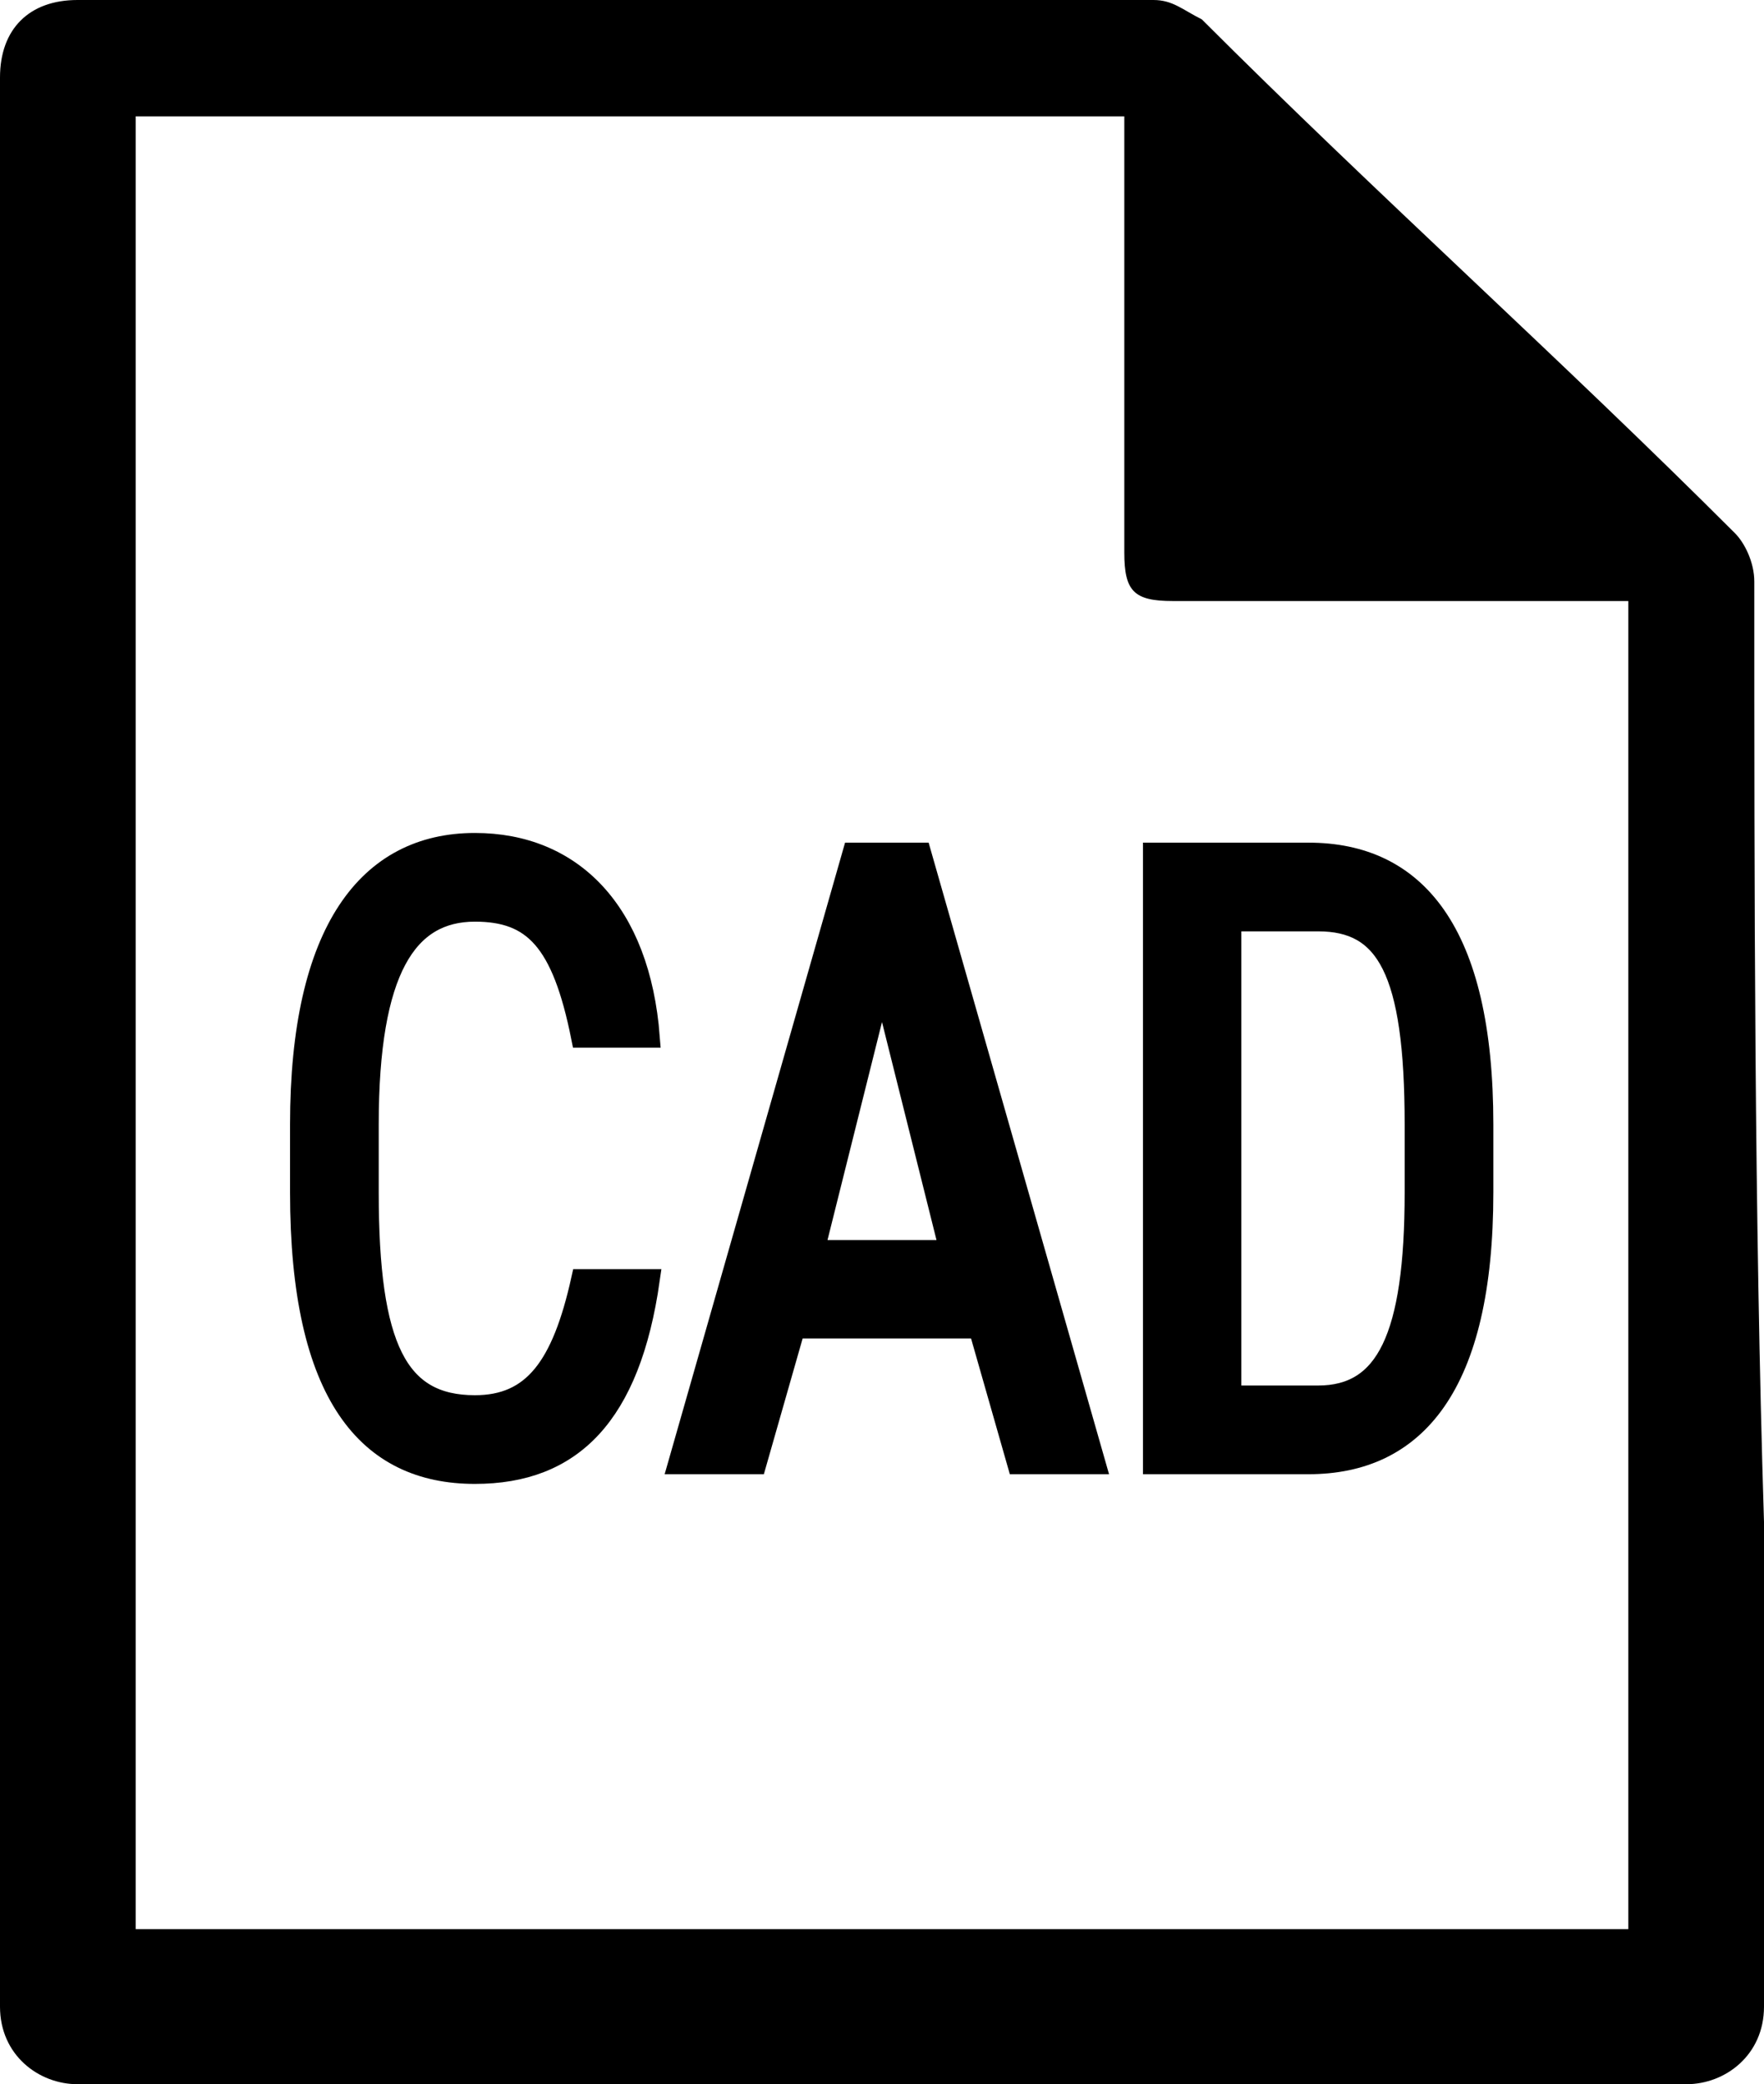
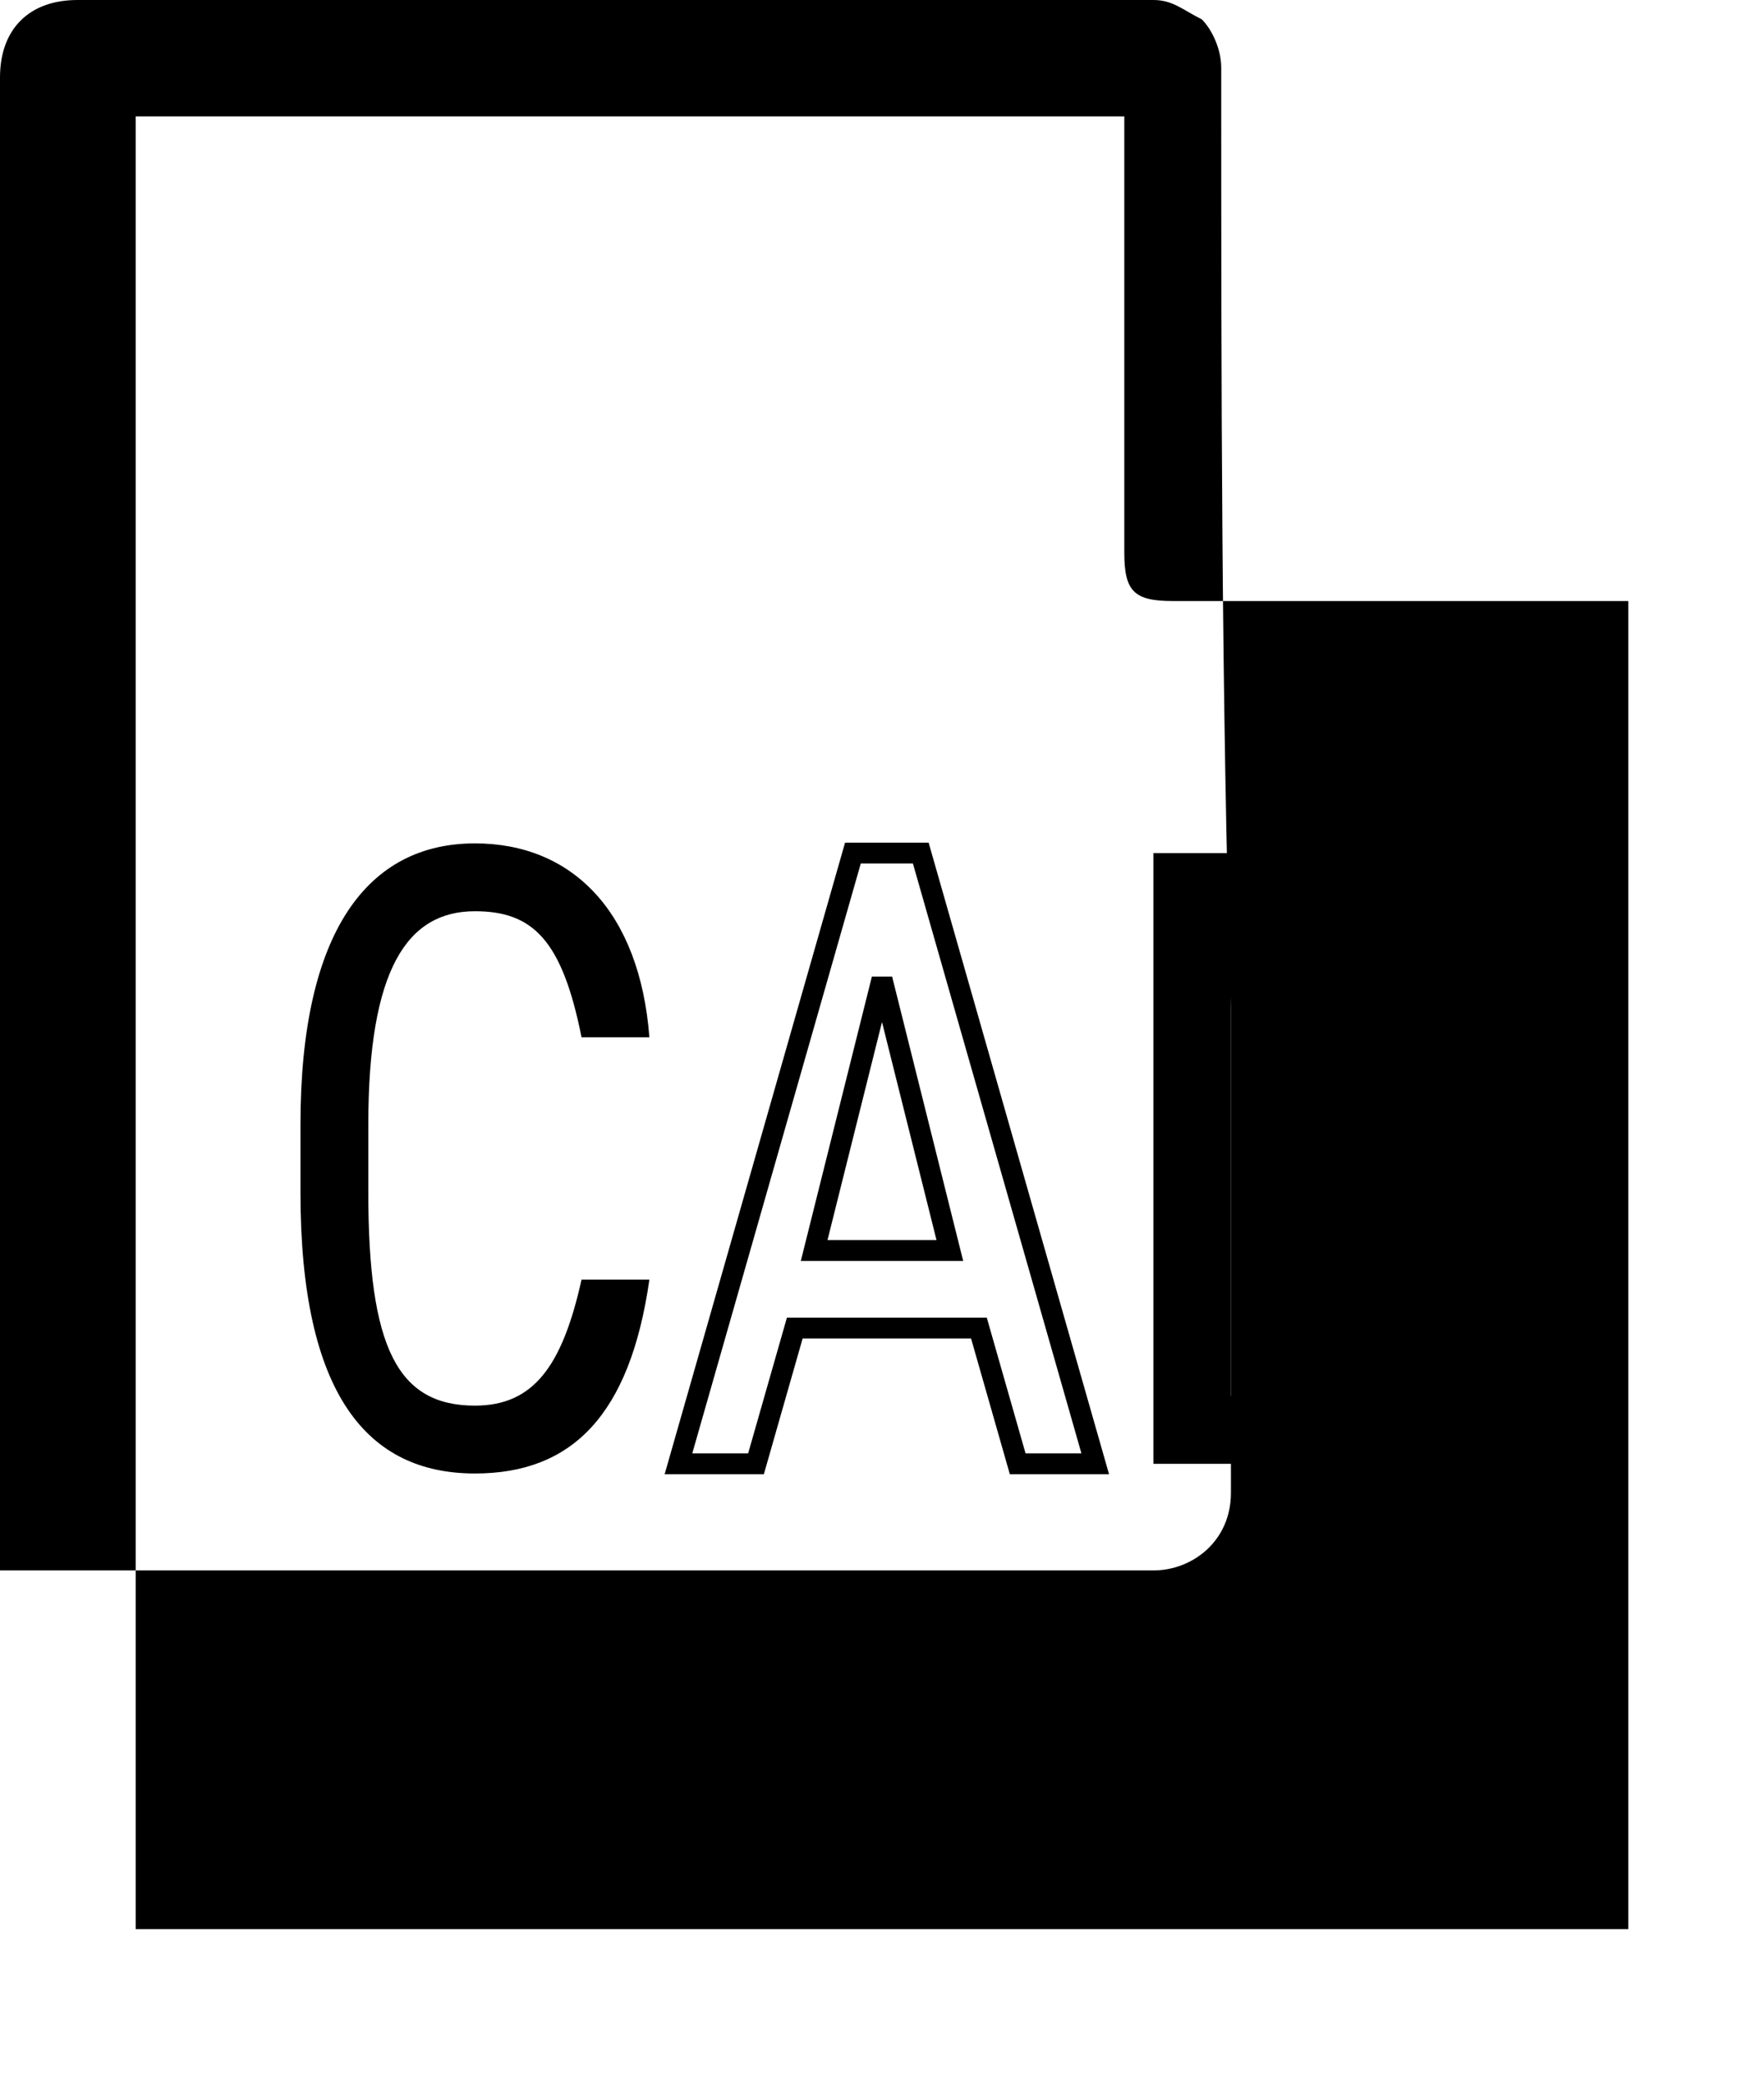
<svg xmlns="http://www.w3.org/2000/svg" version="1.1" id="レイヤー_1" x="0px" y="0px" viewBox="0 0 18.2 21.5" style="enable-background:new 0 0 18.2 21.5;" xml:space="preserve">
  <style type="text/css">
	.st0{fill:none;}
	.st1{fill:none;stroke:#000000;stroke-width:0.215;}
</style>
  <path class="st0" d="M0,0" />
  <path class="st0" d="M0,0" />
  <g id="oUoqXQ.tif">
    <g>
      <g id="iaTjvo.tif">
        <g>
-           <path d="M0,10.7c0-3.3,0-6.6,0-9.9C0,0.3,0.3,0,0.8,0c3.7,0,7.4,0,11.1,0c0.2,0,0.3,0.1,0.5,0.2c1.8,1.8,3.7,3.5,5.5,5.3      c0.1,0.1,0.2,0.3,0.2,0.5c0,3.2,0,6.5,0.1,9.7c0,1.7,0,3.3,0,5c0,0.5-0.4,0.8-0.8,0.8c-5.5,0-11.1,0-16.6,0      c-0.4,0-0.8-0.3-0.8-0.8C0,17.4,0,14.1,0,10.7z M1.4,1.2c0,6.2,0,12.5,0,18.7c5.1,0,10.3,0,15.4,0c0-4.6,0-9.1,0-13.7      c-0.1,0-0.2,0-0.2,0c-1.5,0-3,0-4.5,0c-0.4,0-0.5-0.1-0.5-0.5c0-1.4,0-2.8,0-4.3c0-0.1,0-0.1,0-0.2C8.1,1.2,4.7,1.2,1.4,1.2z" />
+           <path d="M0,10.7c0-3.3,0-6.6,0-9.9C0,0.3,0.3,0,0.8,0c3.7,0,7.4,0,11.1,0c0.2,0,0.3,0.1,0.5,0.2c0.1,0.1,0.2,0.3,0.2,0.5c0,3.2,0,6.5,0.1,9.7c0,1.7,0,3.3,0,5c0,0.5-0.4,0.8-0.8,0.8c-5.5,0-11.1,0-16.6,0      c-0.4,0-0.8-0.3-0.8-0.8C0,17.4,0,14.1,0,10.7z M1.4,1.2c0,6.2,0,12.5,0,18.7c5.1,0,10.3,0,15.4,0c0-4.6,0-9.1,0-13.7      c-0.1,0-0.2,0-0.2,0c-1.5,0-3,0-4.5,0c-0.4,0-0.5-0.1-0.5-0.5c0-1.4,0-2.8,0-4.3c0-0.1,0-0.1,0-0.2C8.1,1.2,4.7,1.2,1.4,1.2z" />
          <g>
            <g>
              <path d="M6,10.7c-0.2-1-0.5-1.3-1.1-1.3c-0.7,0-1.1,0.6-1.1,2.2v0.7c0,1.6,0.3,2.2,1.1,2.2c0.6,0,0.9-0.4,1.1-1.3h0.7        c-0.2,1.4-0.8,2-1.8,2c-1.1,0-1.8-0.8-1.8-2.9v-0.7c0-2,0.7-2.9,1.8-2.9c1,0,1.7,0.7,1.8,2H6z" />
-               <path d="M7,15.1l1.8-6.3h0.7l1.8,6.3h-0.8l-0.4-1.4H8.2l-0.4,1.4H7z M8.4,12.9h1.4l-0.7-2.8L8.4,12.9z" />
              <path d="M11.9,15.1V8.8h1.6c1.1,0,1.8,0.8,1.8,2.8v0.7c0,2-0.7,2.8-1.8,2.8H11.9z M14.6,12.3v-0.7c0-1.6-0.3-2.1-1-2.1h-0.9        v4.9h0.9C14.3,14.4,14.6,13.8,14.6,12.3z" />
            </g>
            <g>
-               <path class="st1" d="M6,10.7c-0.2-1-0.5-1.3-1.1-1.3c-0.7,0-1.1,0.6-1.1,2.2v0.7c0,1.6,0.3,2.2,1.1,2.2c0.6,0,0.9-0.4,1.1-1.3        h0.7c-0.2,1.4-0.8,2-1.8,2c-1.1,0-1.8-0.8-1.8-2.9v-0.7c0-2,0.7-2.9,1.8-2.9c1,0,1.7,0.7,1.8,2H6z" />
              <path class="st1" d="M7,15.1l1.8-6.3h0.7l1.8,6.3h-0.8l-0.4-1.4H8.2l-0.4,1.4H7z M8.4,12.9h1.4l-0.7-2.8L8.4,12.9z" />
-               <path class="st1" d="M11.9,15.1V8.8h1.6c1.1,0,1.8,0.8,1.8,2.8v0.7c0,2-0.7,2.8-1.8,2.8H11.9z M14.6,12.3v-0.7        c0-1.6-0.3-2.1-1-2.1h-0.9v4.9h0.9C14.3,14.4,14.6,13.8,14.6,12.3z" />
            </g>
          </g>
        </g>
      </g>
    </g>
  </g>
</svg>